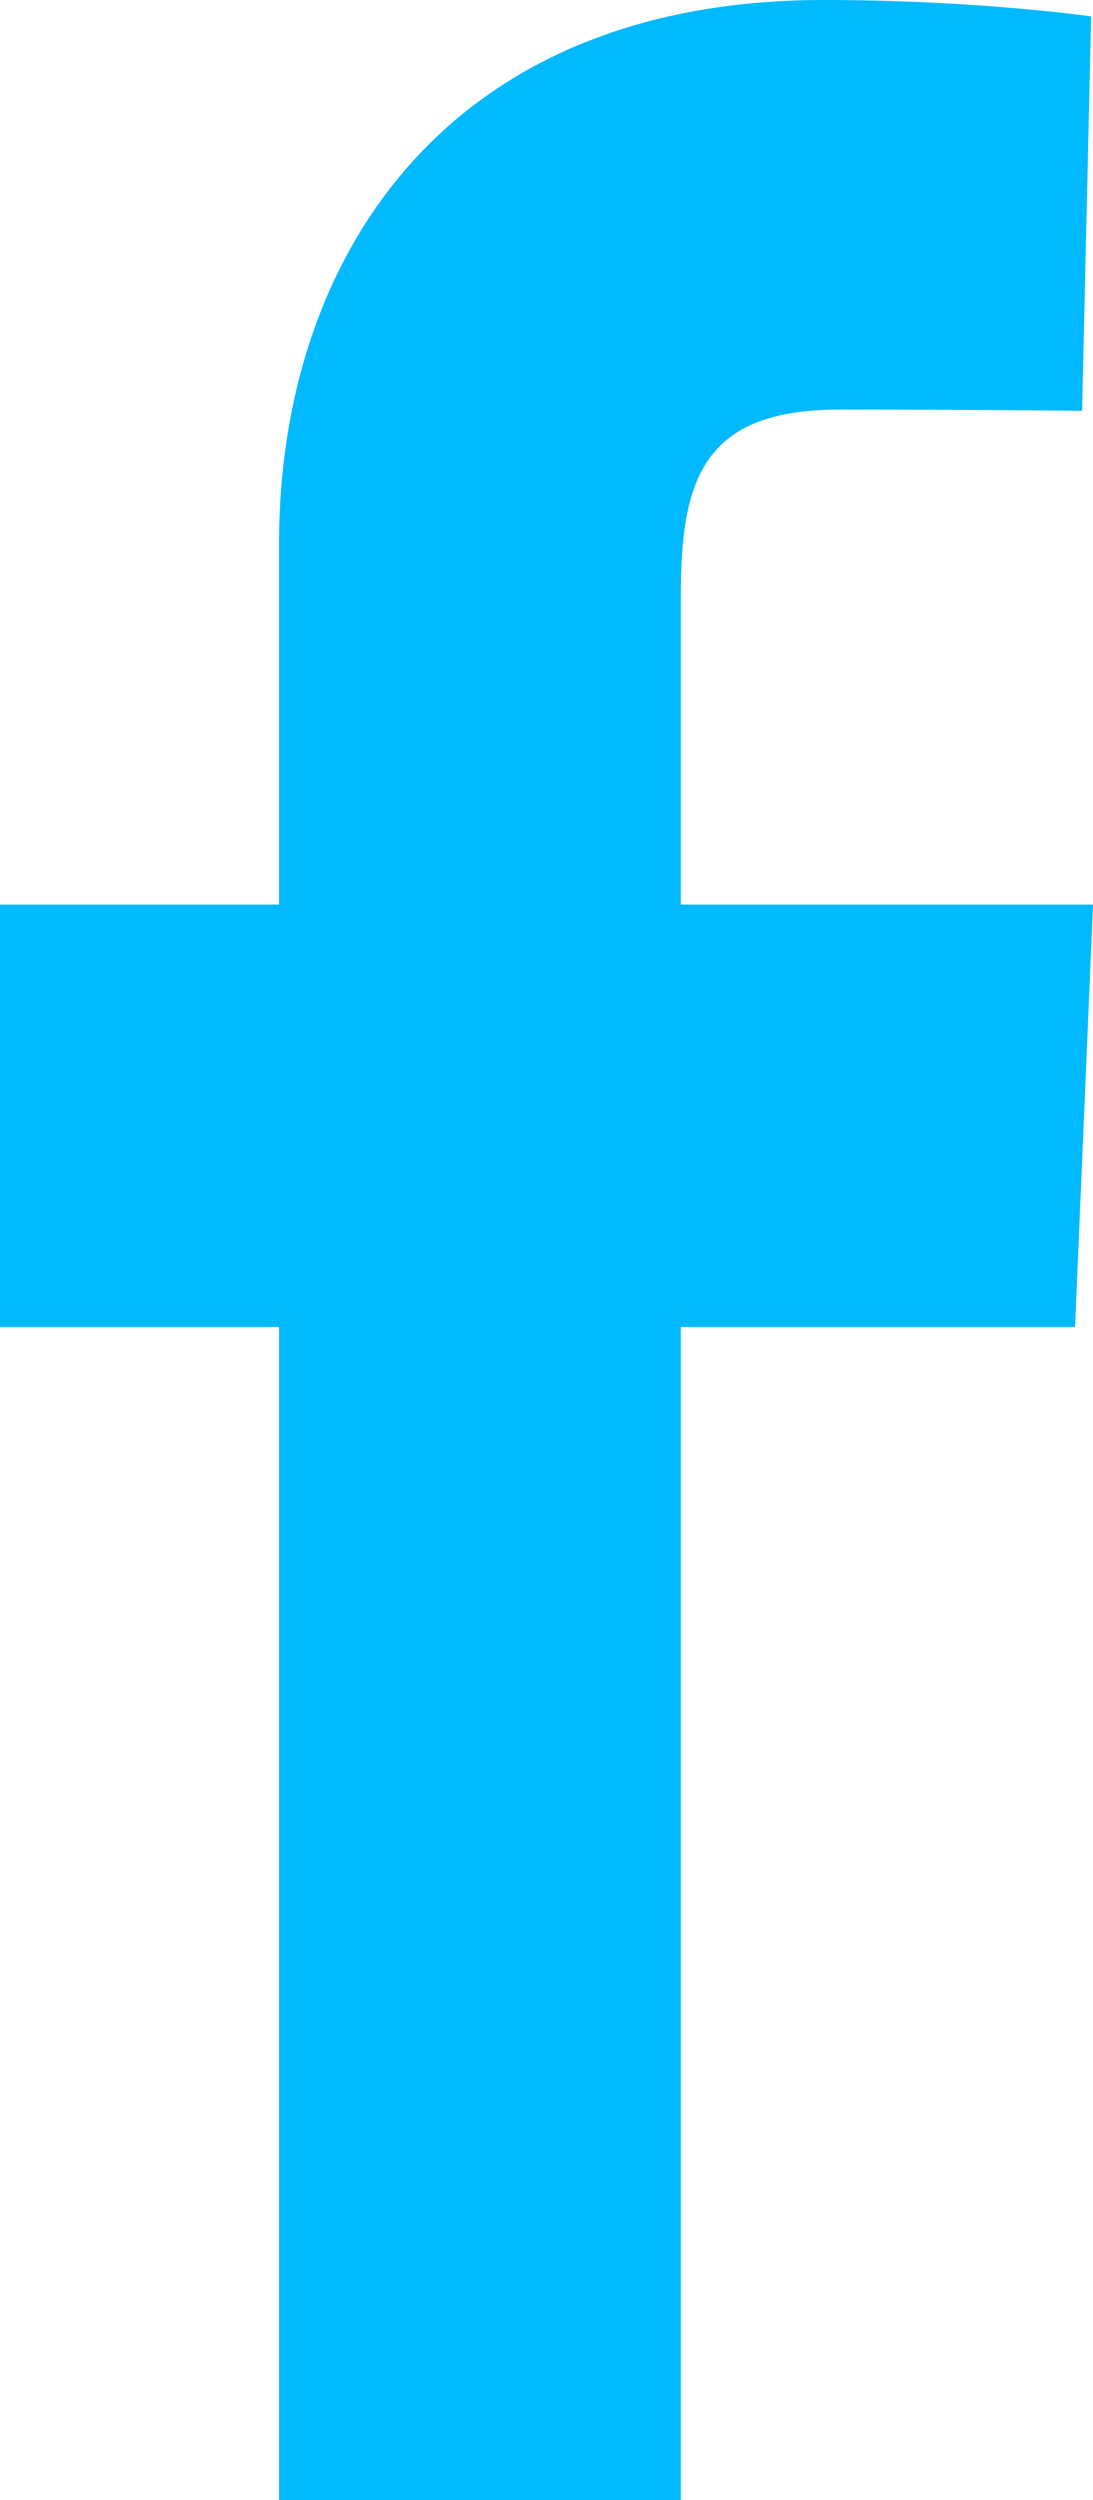
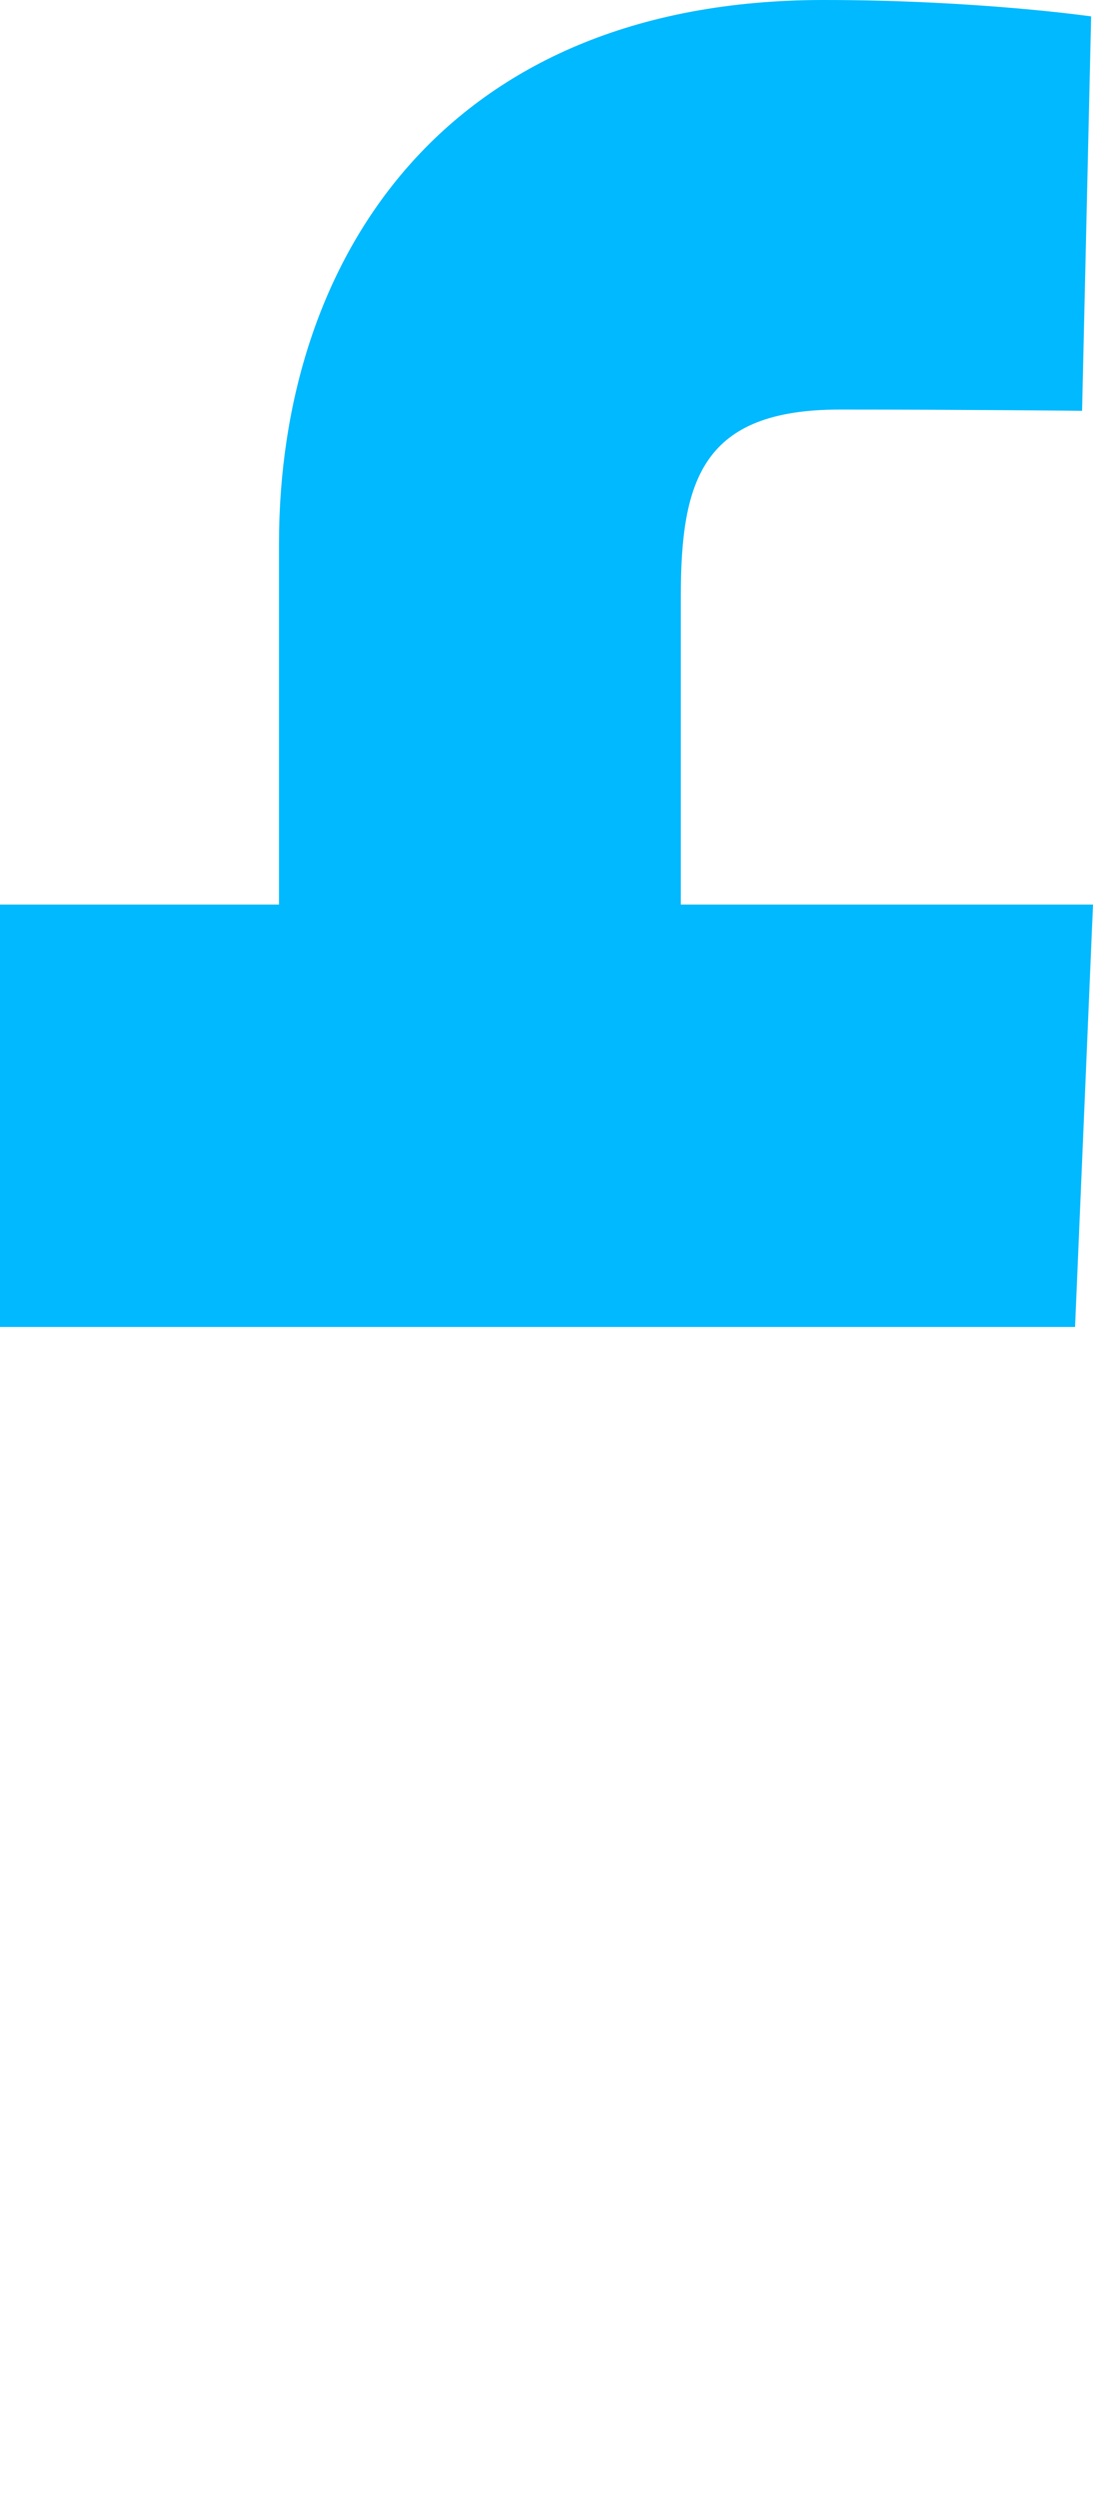
<svg xmlns="http://www.w3.org/2000/svg" width="7" height="16" viewBox="0 0 7 16" fill="none">
-   <path d="M1.787 16V8.492H0V5.789H1.787V3.48C1.787 1.666 2.842 0 5.275 0C6.259 0 6.988 0.105 6.988 0.105L6.93 2.629C6.93 2.629 6.188 2.621 5.377 2.621C4.5 2.621 4.36 3.07 4.36 3.815V5.789H7L6.885 8.492H4.36V16H1.787Z" fill="#00B9FF" />
+   <path d="M1.787 16V8.492H0V5.789H1.787V3.48C1.787 1.666 2.842 0 5.275 0C6.259 0 6.988 0.105 6.988 0.105L6.93 2.629C6.93 2.629 6.188 2.621 5.377 2.621C4.5 2.621 4.36 3.07 4.36 3.815V5.789H7L6.885 8.492H4.36H1.787Z" fill="#00B9FF" />
</svg>